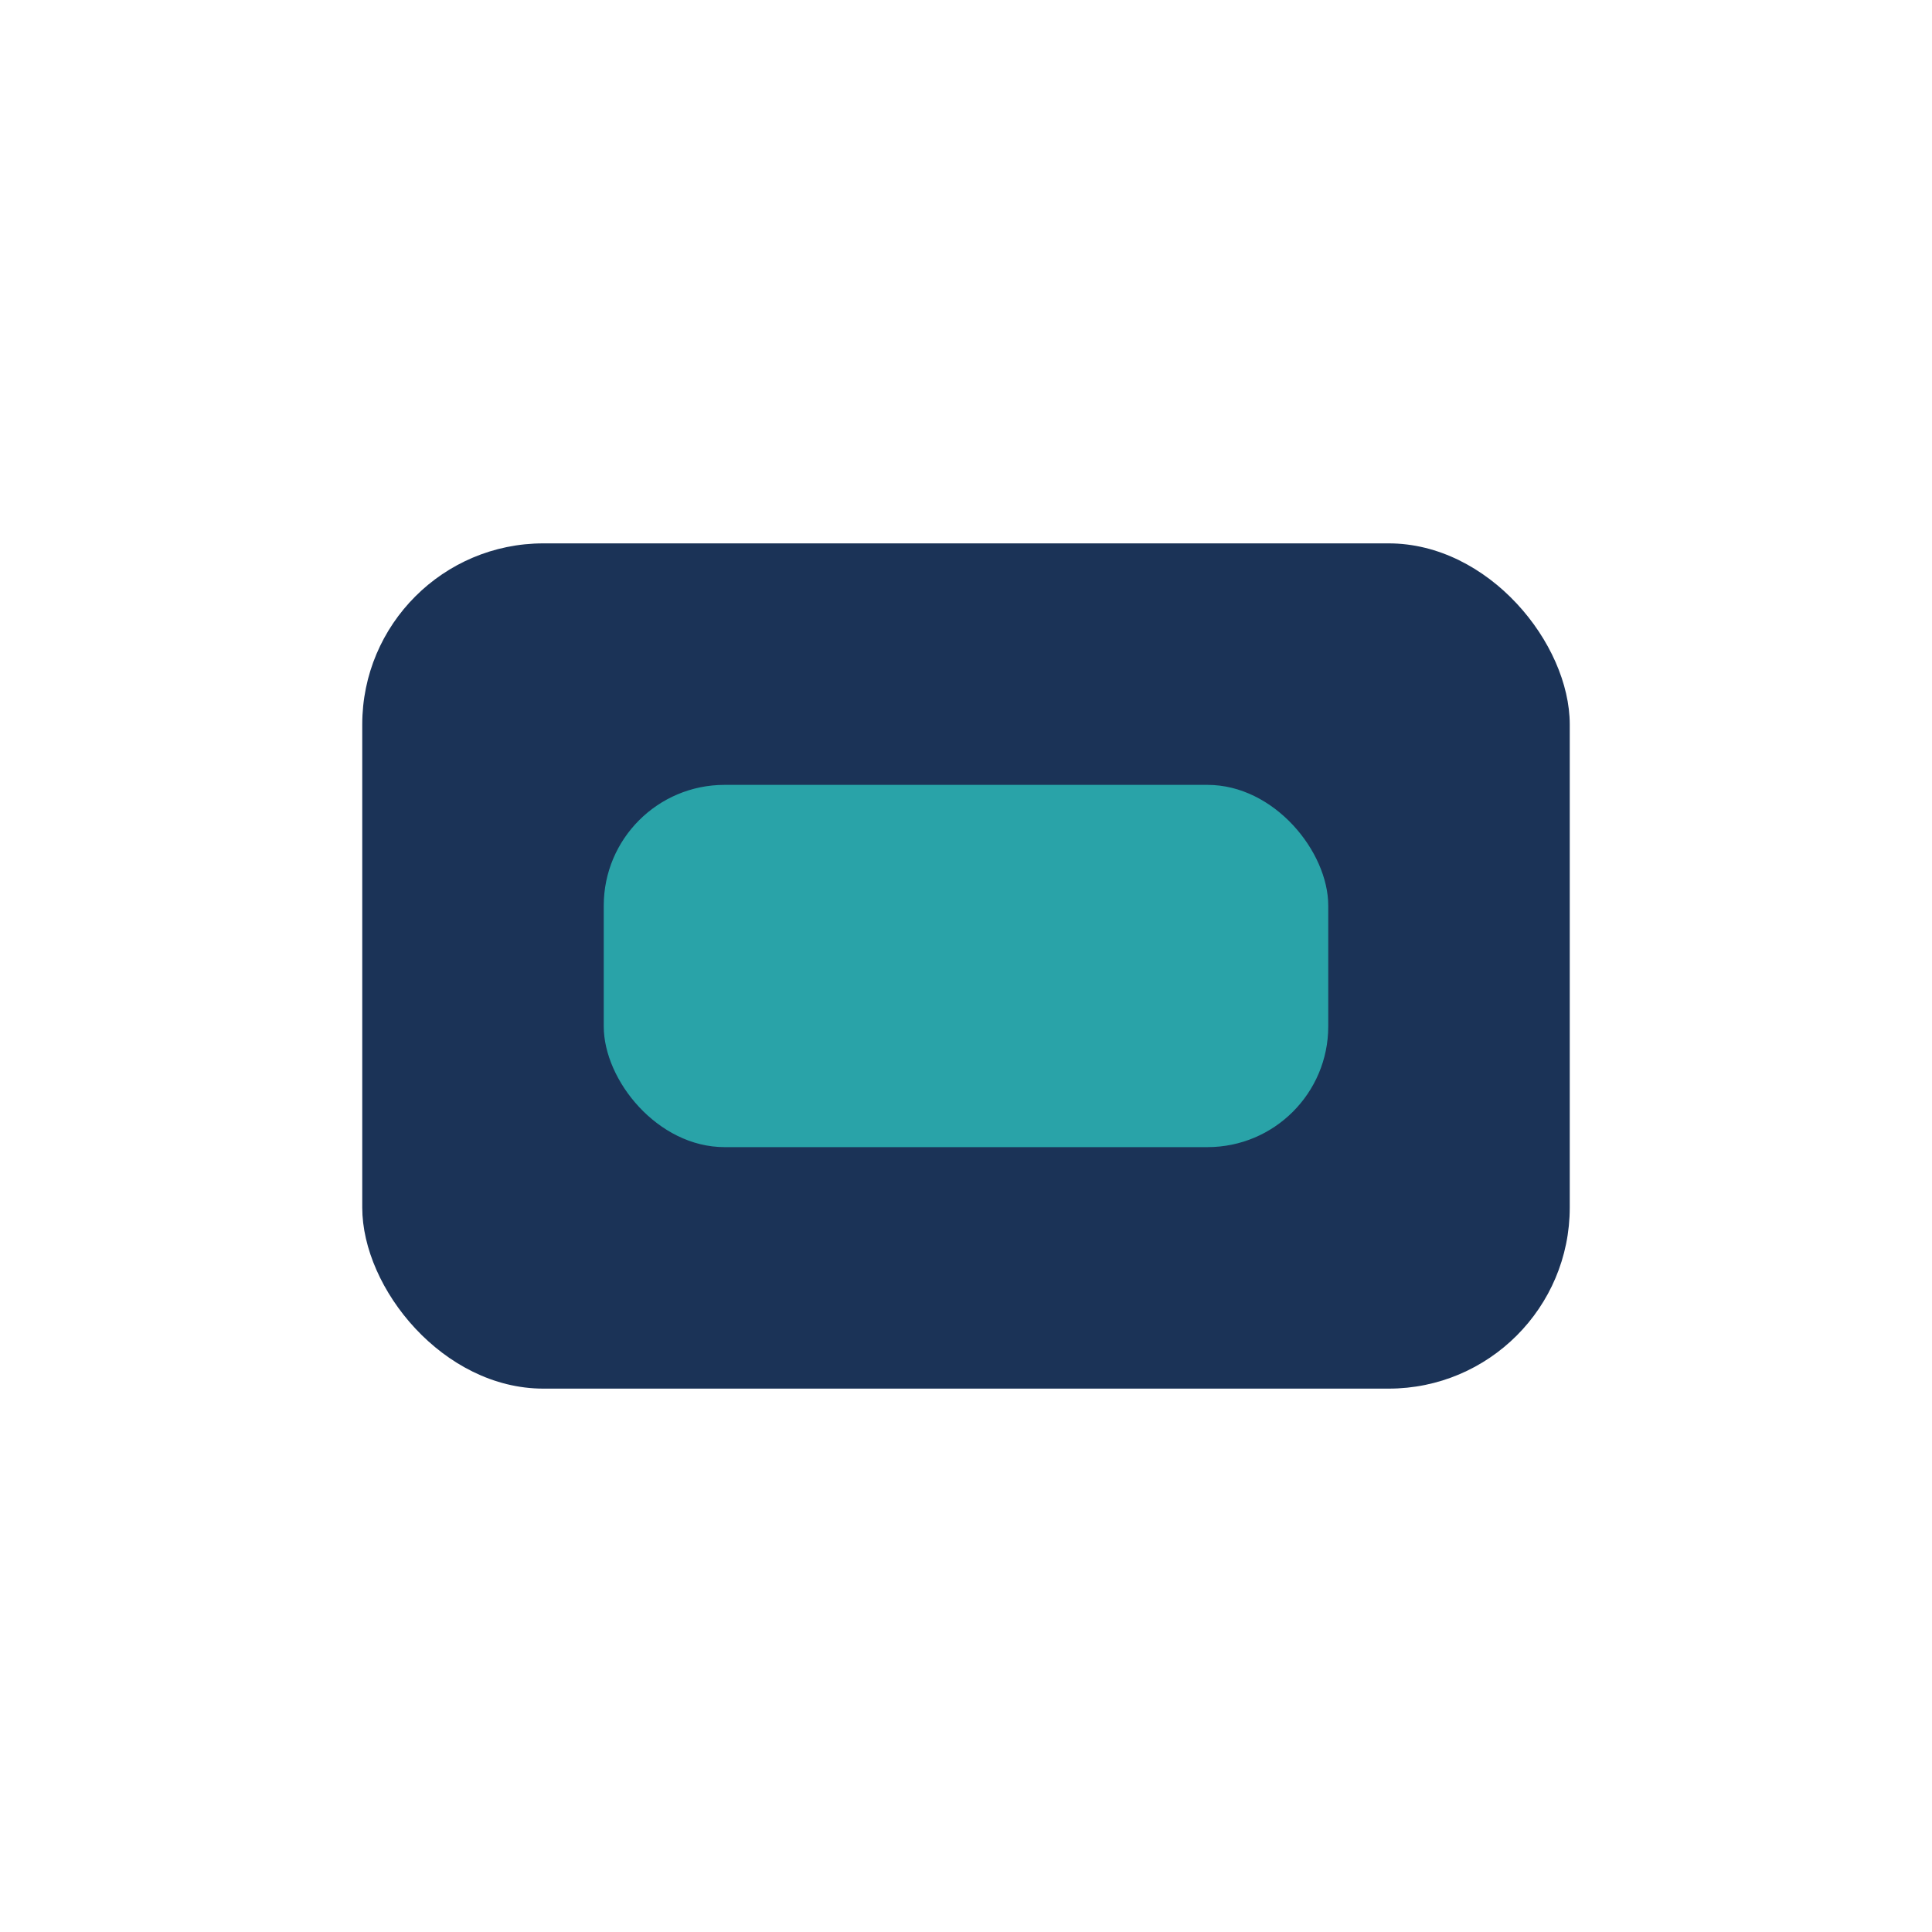
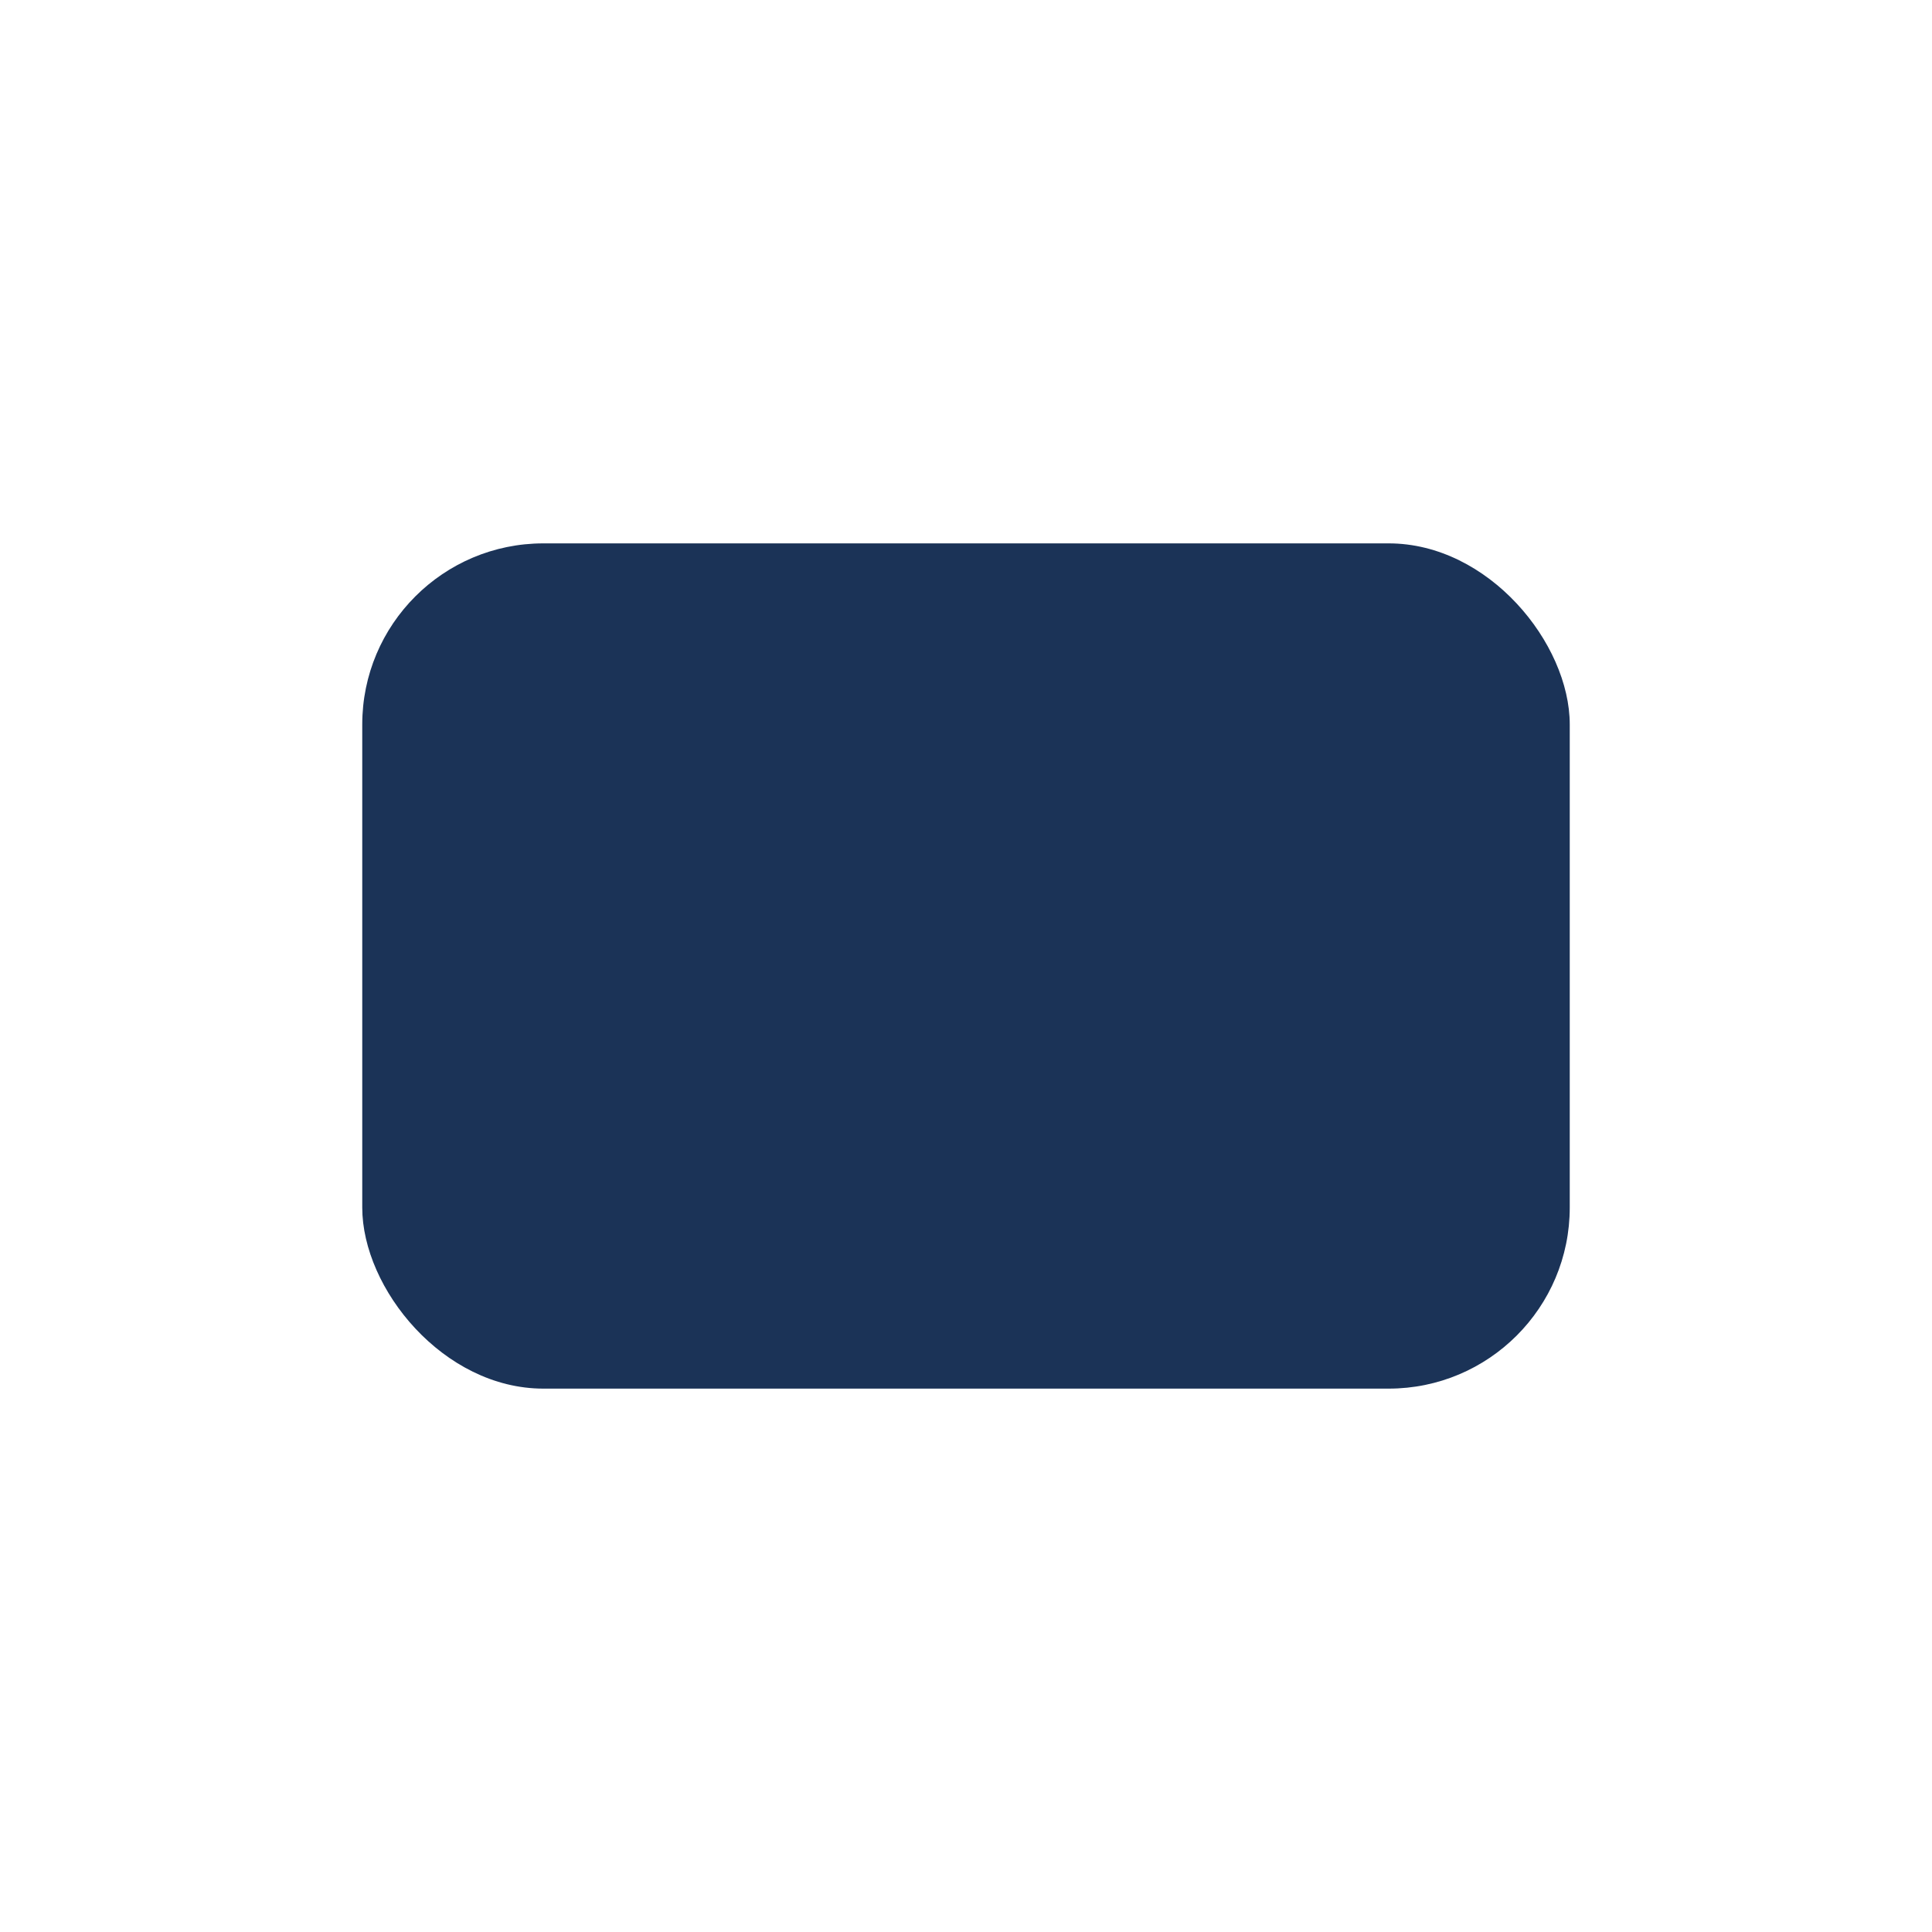
<svg xmlns="http://www.w3.org/2000/svg" width="32" height="32" viewBox="0 0 32 32">
  <rect x="6" y="9" width="20" height="14" rx="3" fill="#1B3357" />
-   <rect x="10" y="13" width="12" height="6" rx="2" fill="#29A3A8" />
</svg>